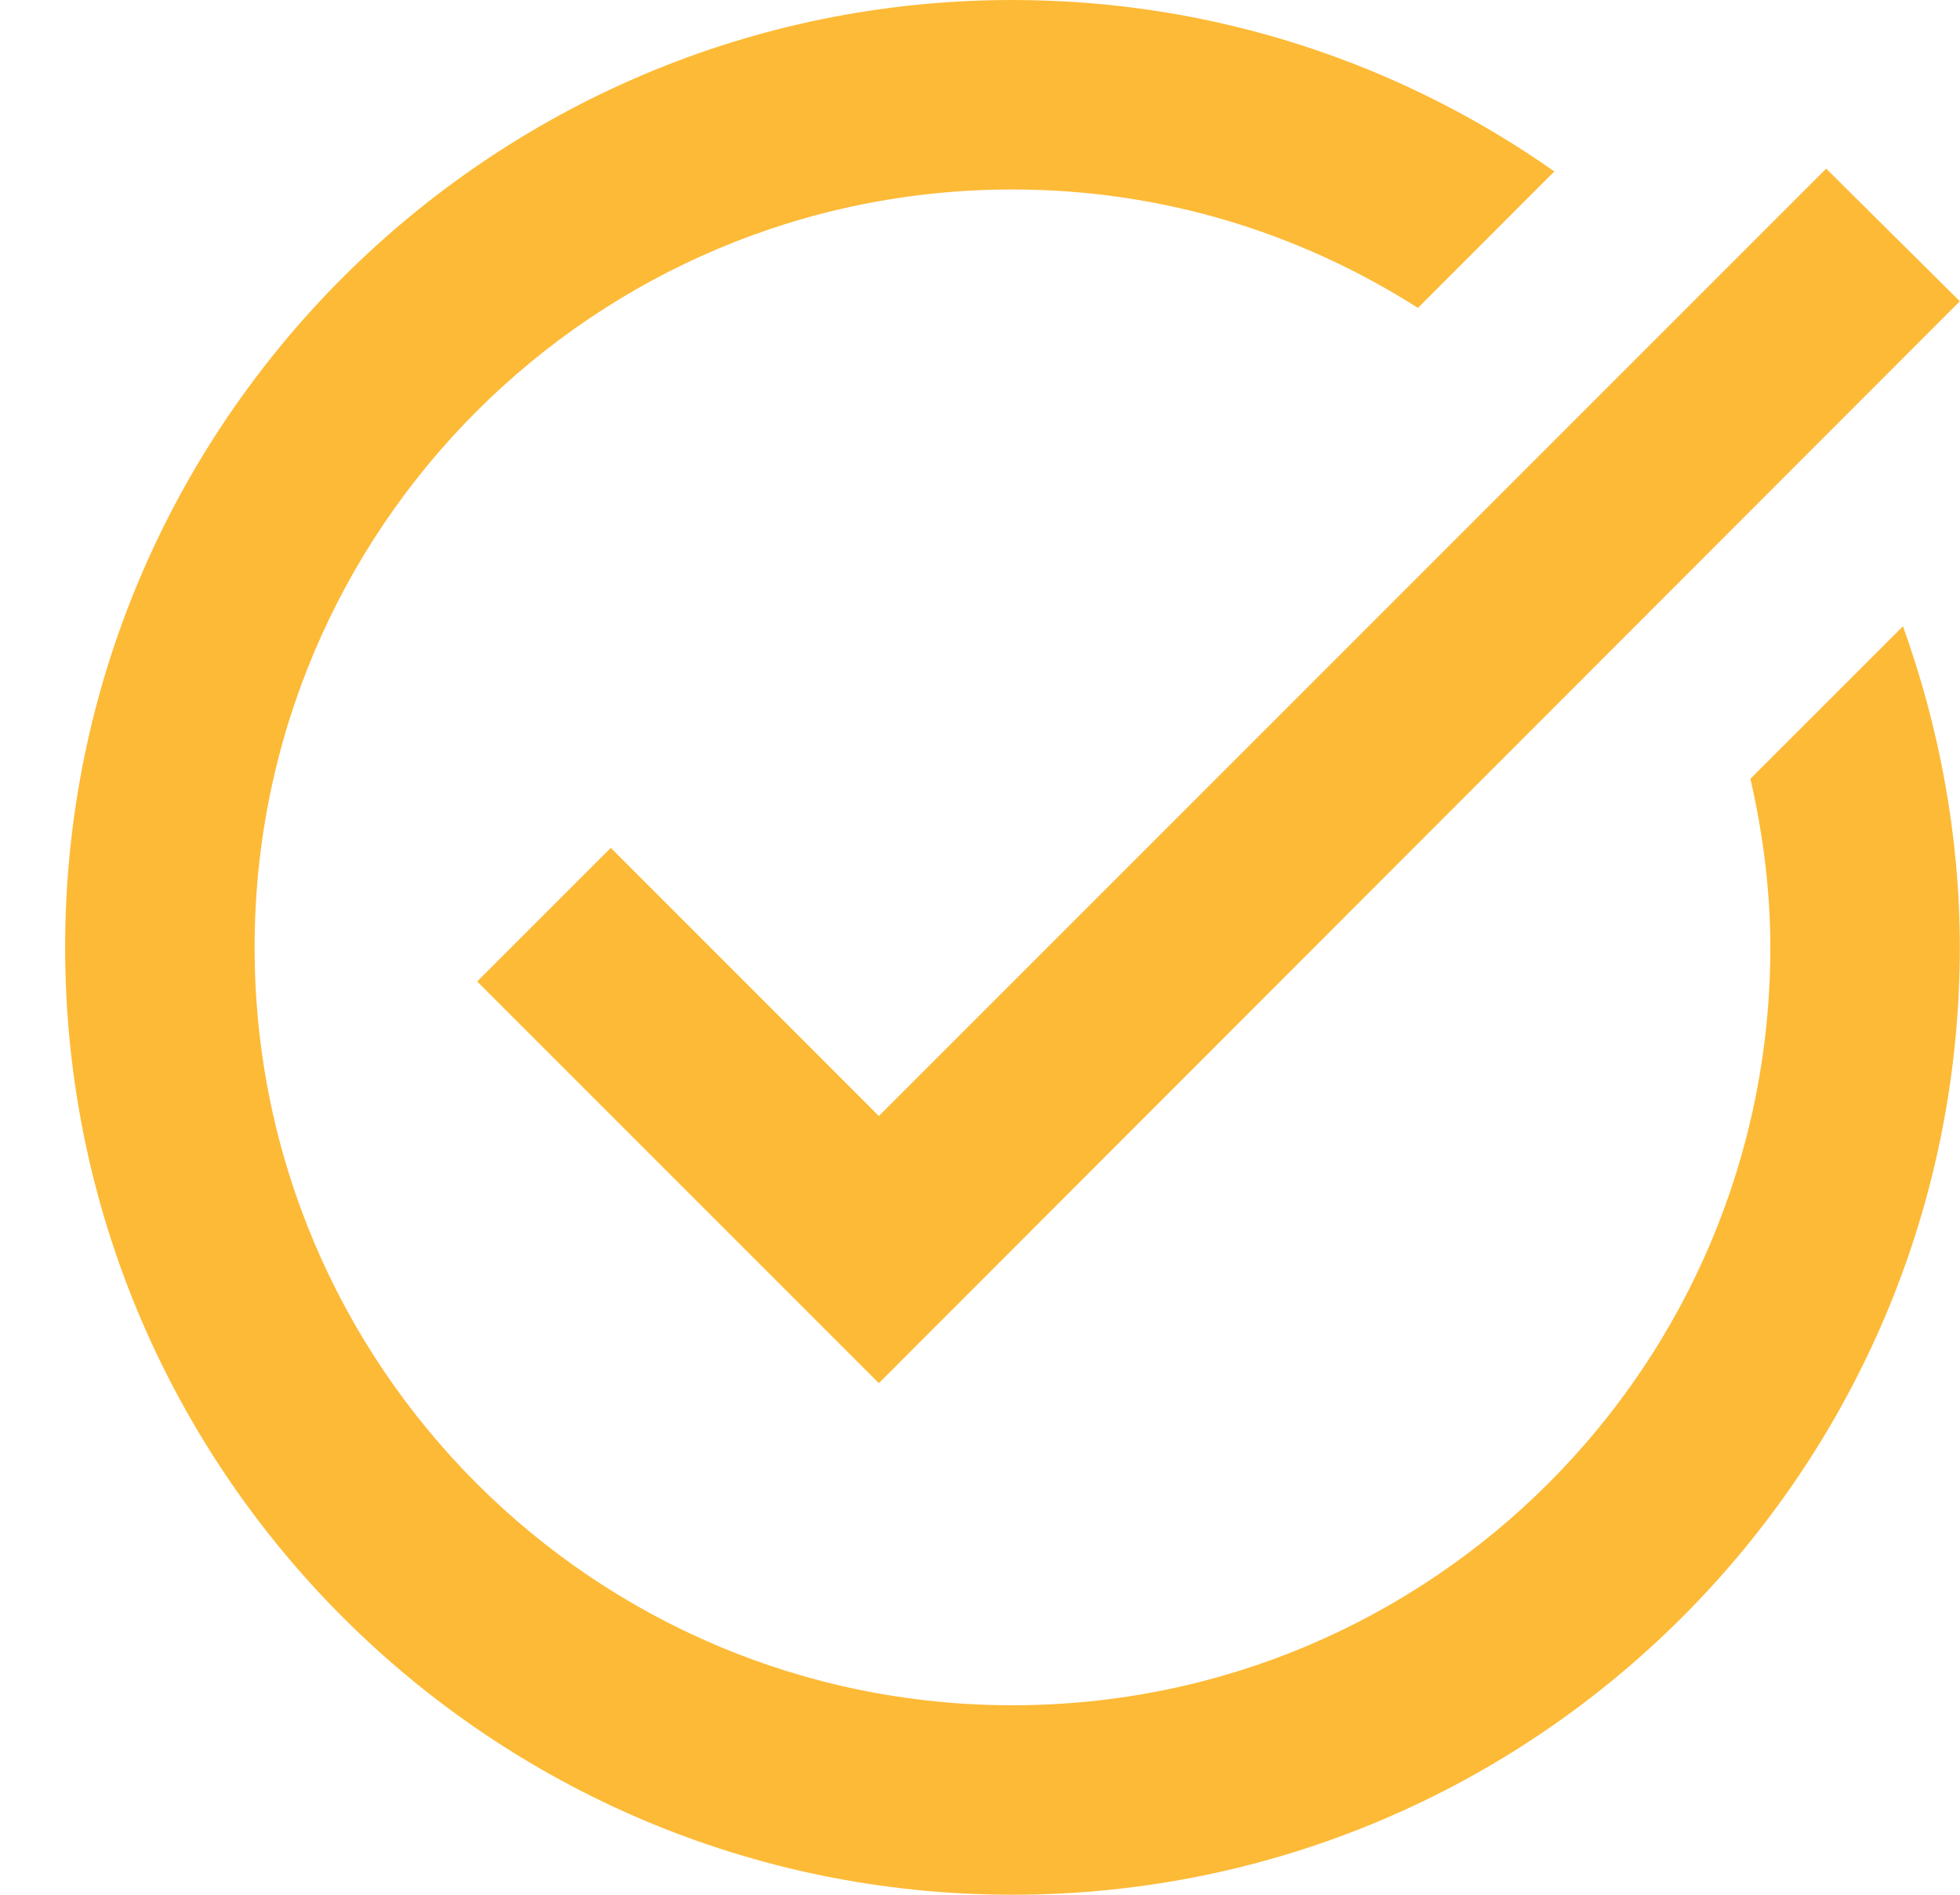
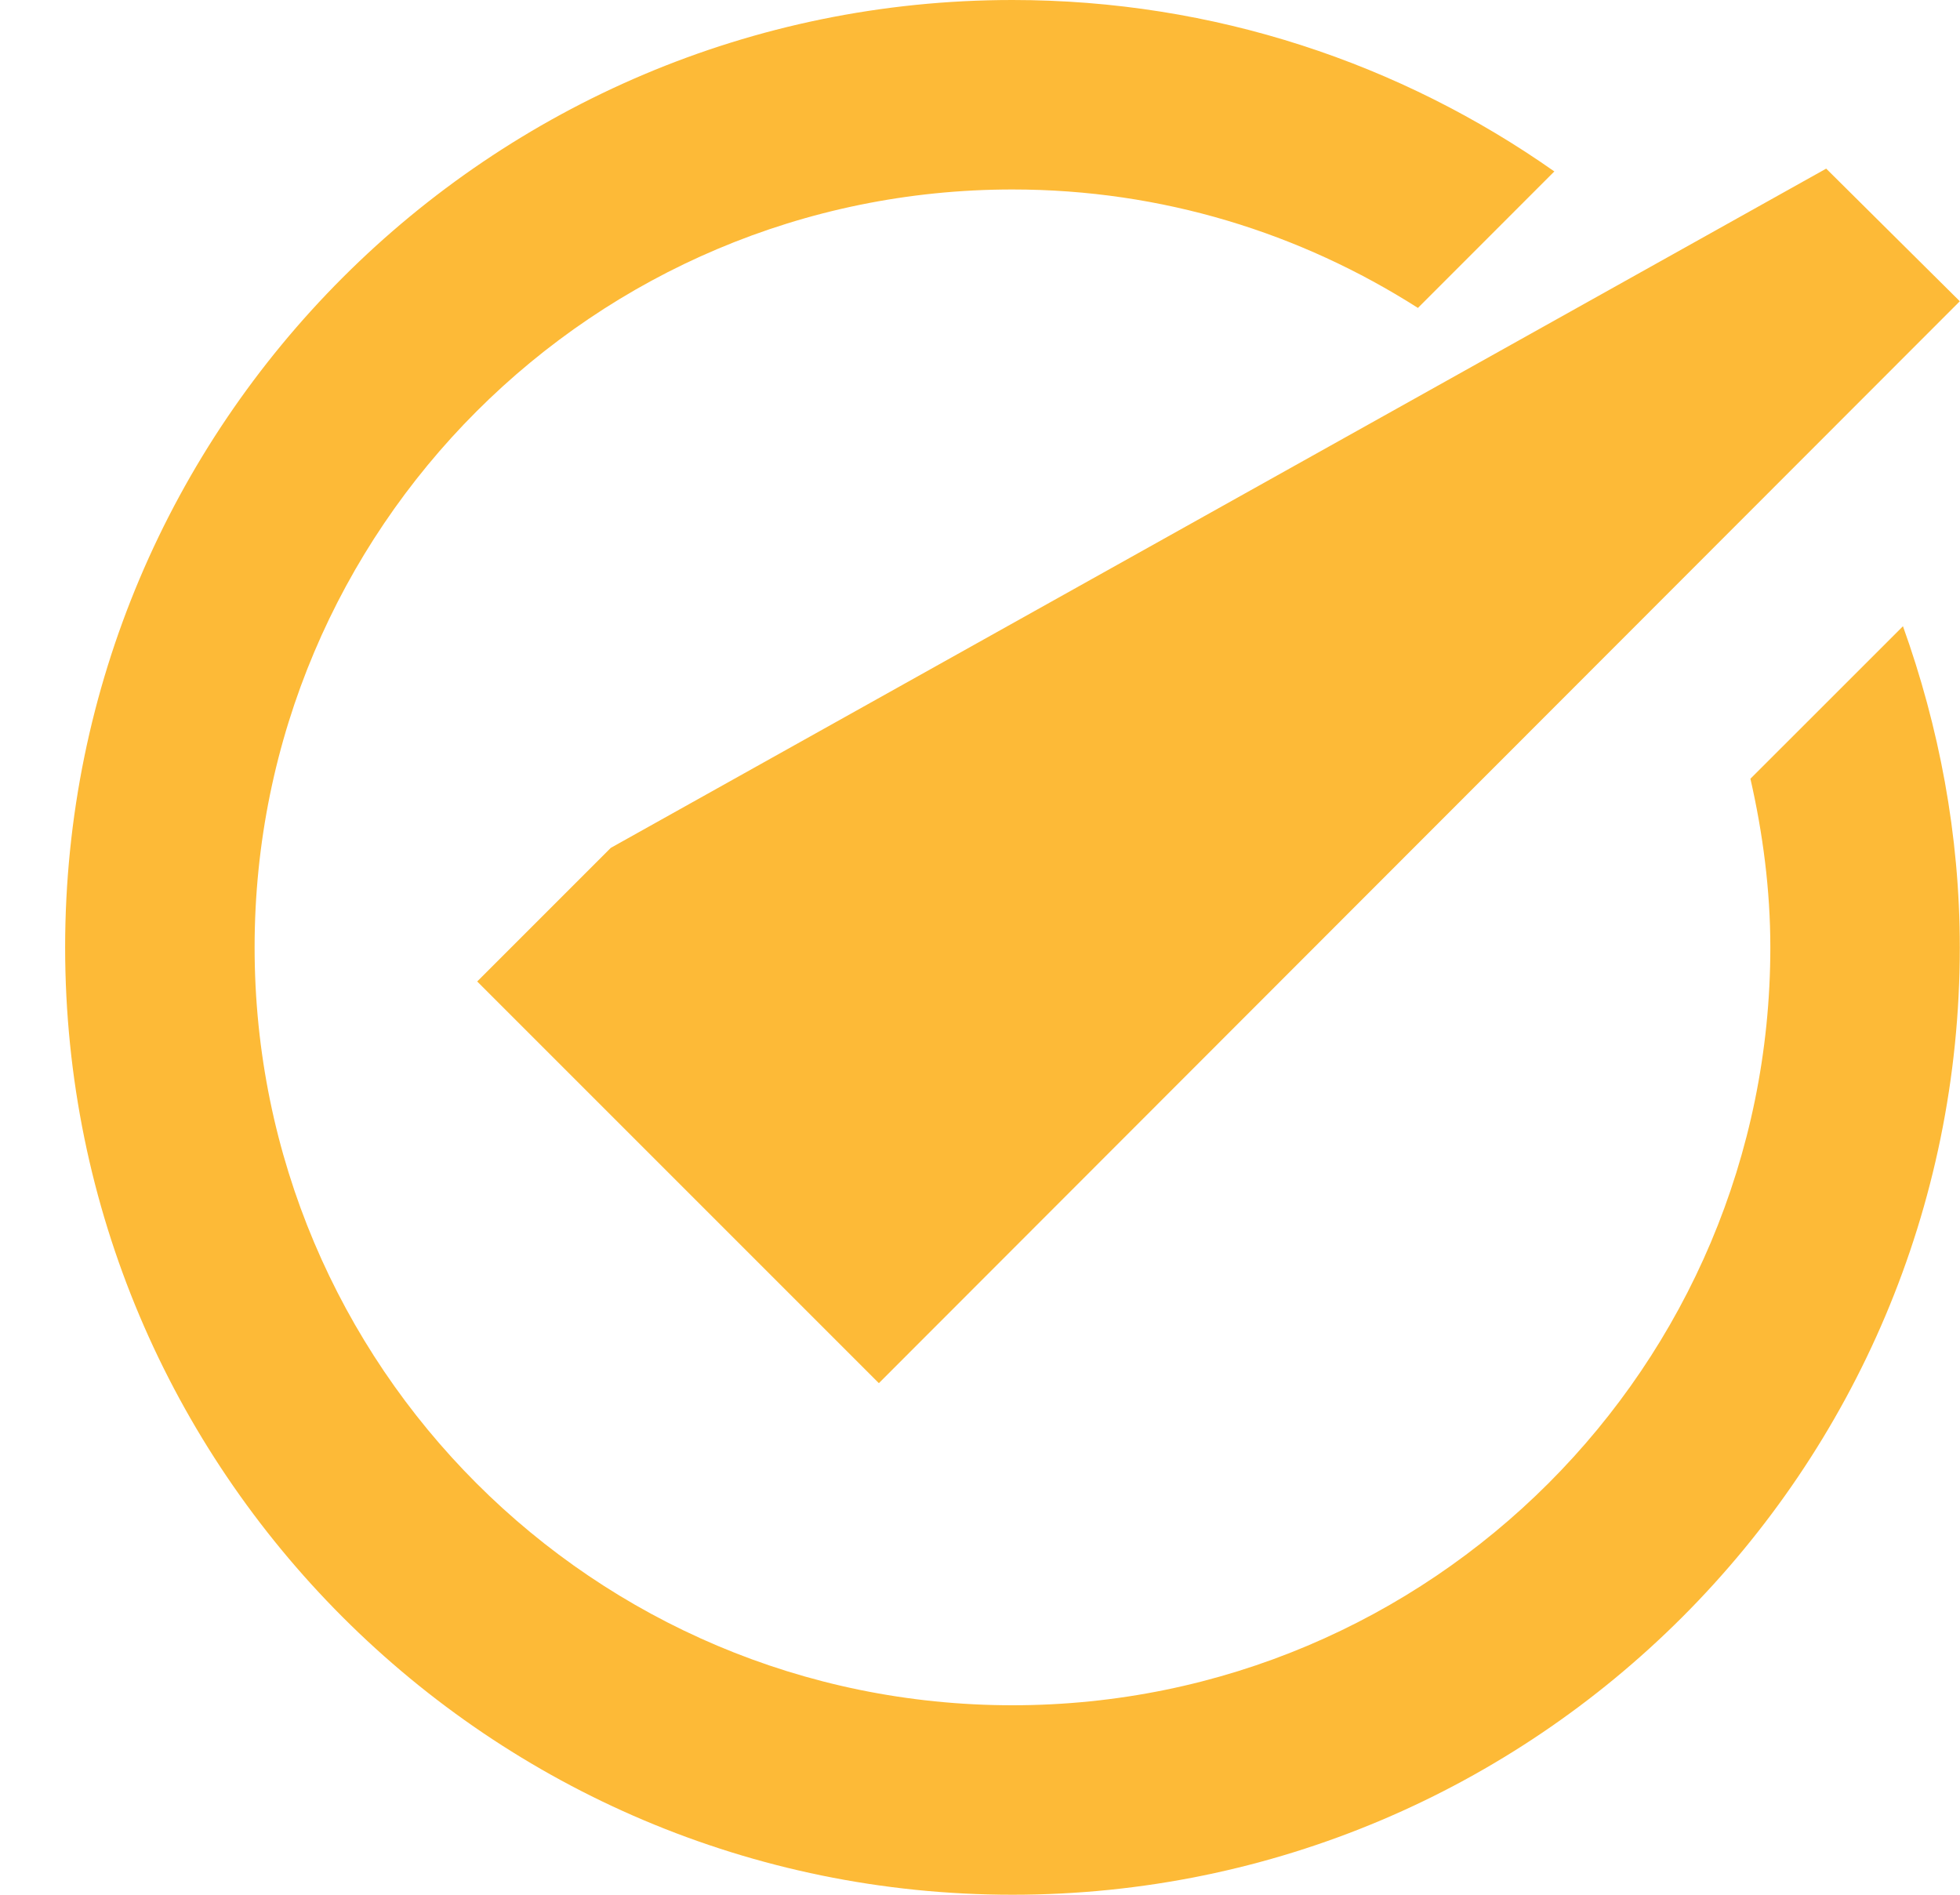
<svg xmlns="http://www.w3.org/2000/svg" width="30" height="29" viewBox="0 0 30 29" fill="none">
-   <path d="M29.997 4.611L13.452 21.17L7.304 15.022L9.349 12.977L13.452 17.081L27.952 2.581L29.997 4.611ZM26.792 11.919C26.981 12.745 27.097 13.616 27.097 14.5C27.097 20.909 21.906 26.1 15.497 26.1C9.088 26.1 3.897 20.909 3.897 14.5C3.897 8.091 9.088 2.9 15.497 2.9C17.788 2.9 19.905 3.567 21.703 4.713L23.791 2.624C21.442 0.972 18.585 0 15.497 0C7.493 0 0.997 6.496 0.997 14.5C0.997 22.504 7.493 29 15.497 29C23.501 29 29.997 22.504 29.997 14.5C29.997 12.774 29.678 11.121 29.127 9.585L26.792 11.919Z" fill="#FDBA37" />
+   <path d="M29.997 4.611L13.452 21.17L7.304 15.022L9.349 12.977L27.952 2.581L29.997 4.611ZM26.792 11.919C26.981 12.745 27.097 13.616 27.097 14.5C27.097 20.909 21.906 26.1 15.497 26.1C9.088 26.1 3.897 20.909 3.897 14.5C3.897 8.091 9.088 2.9 15.497 2.9C17.788 2.9 19.905 3.567 21.703 4.713L23.791 2.624C21.442 0.972 18.585 0 15.497 0C7.493 0 0.997 6.496 0.997 14.5C0.997 22.504 7.493 29 15.497 29C23.501 29 29.997 22.504 29.997 14.5C29.997 12.774 29.678 11.121 29.127 9.585L26.792 11.919Z" fill="#FDBA37" />
</svg>